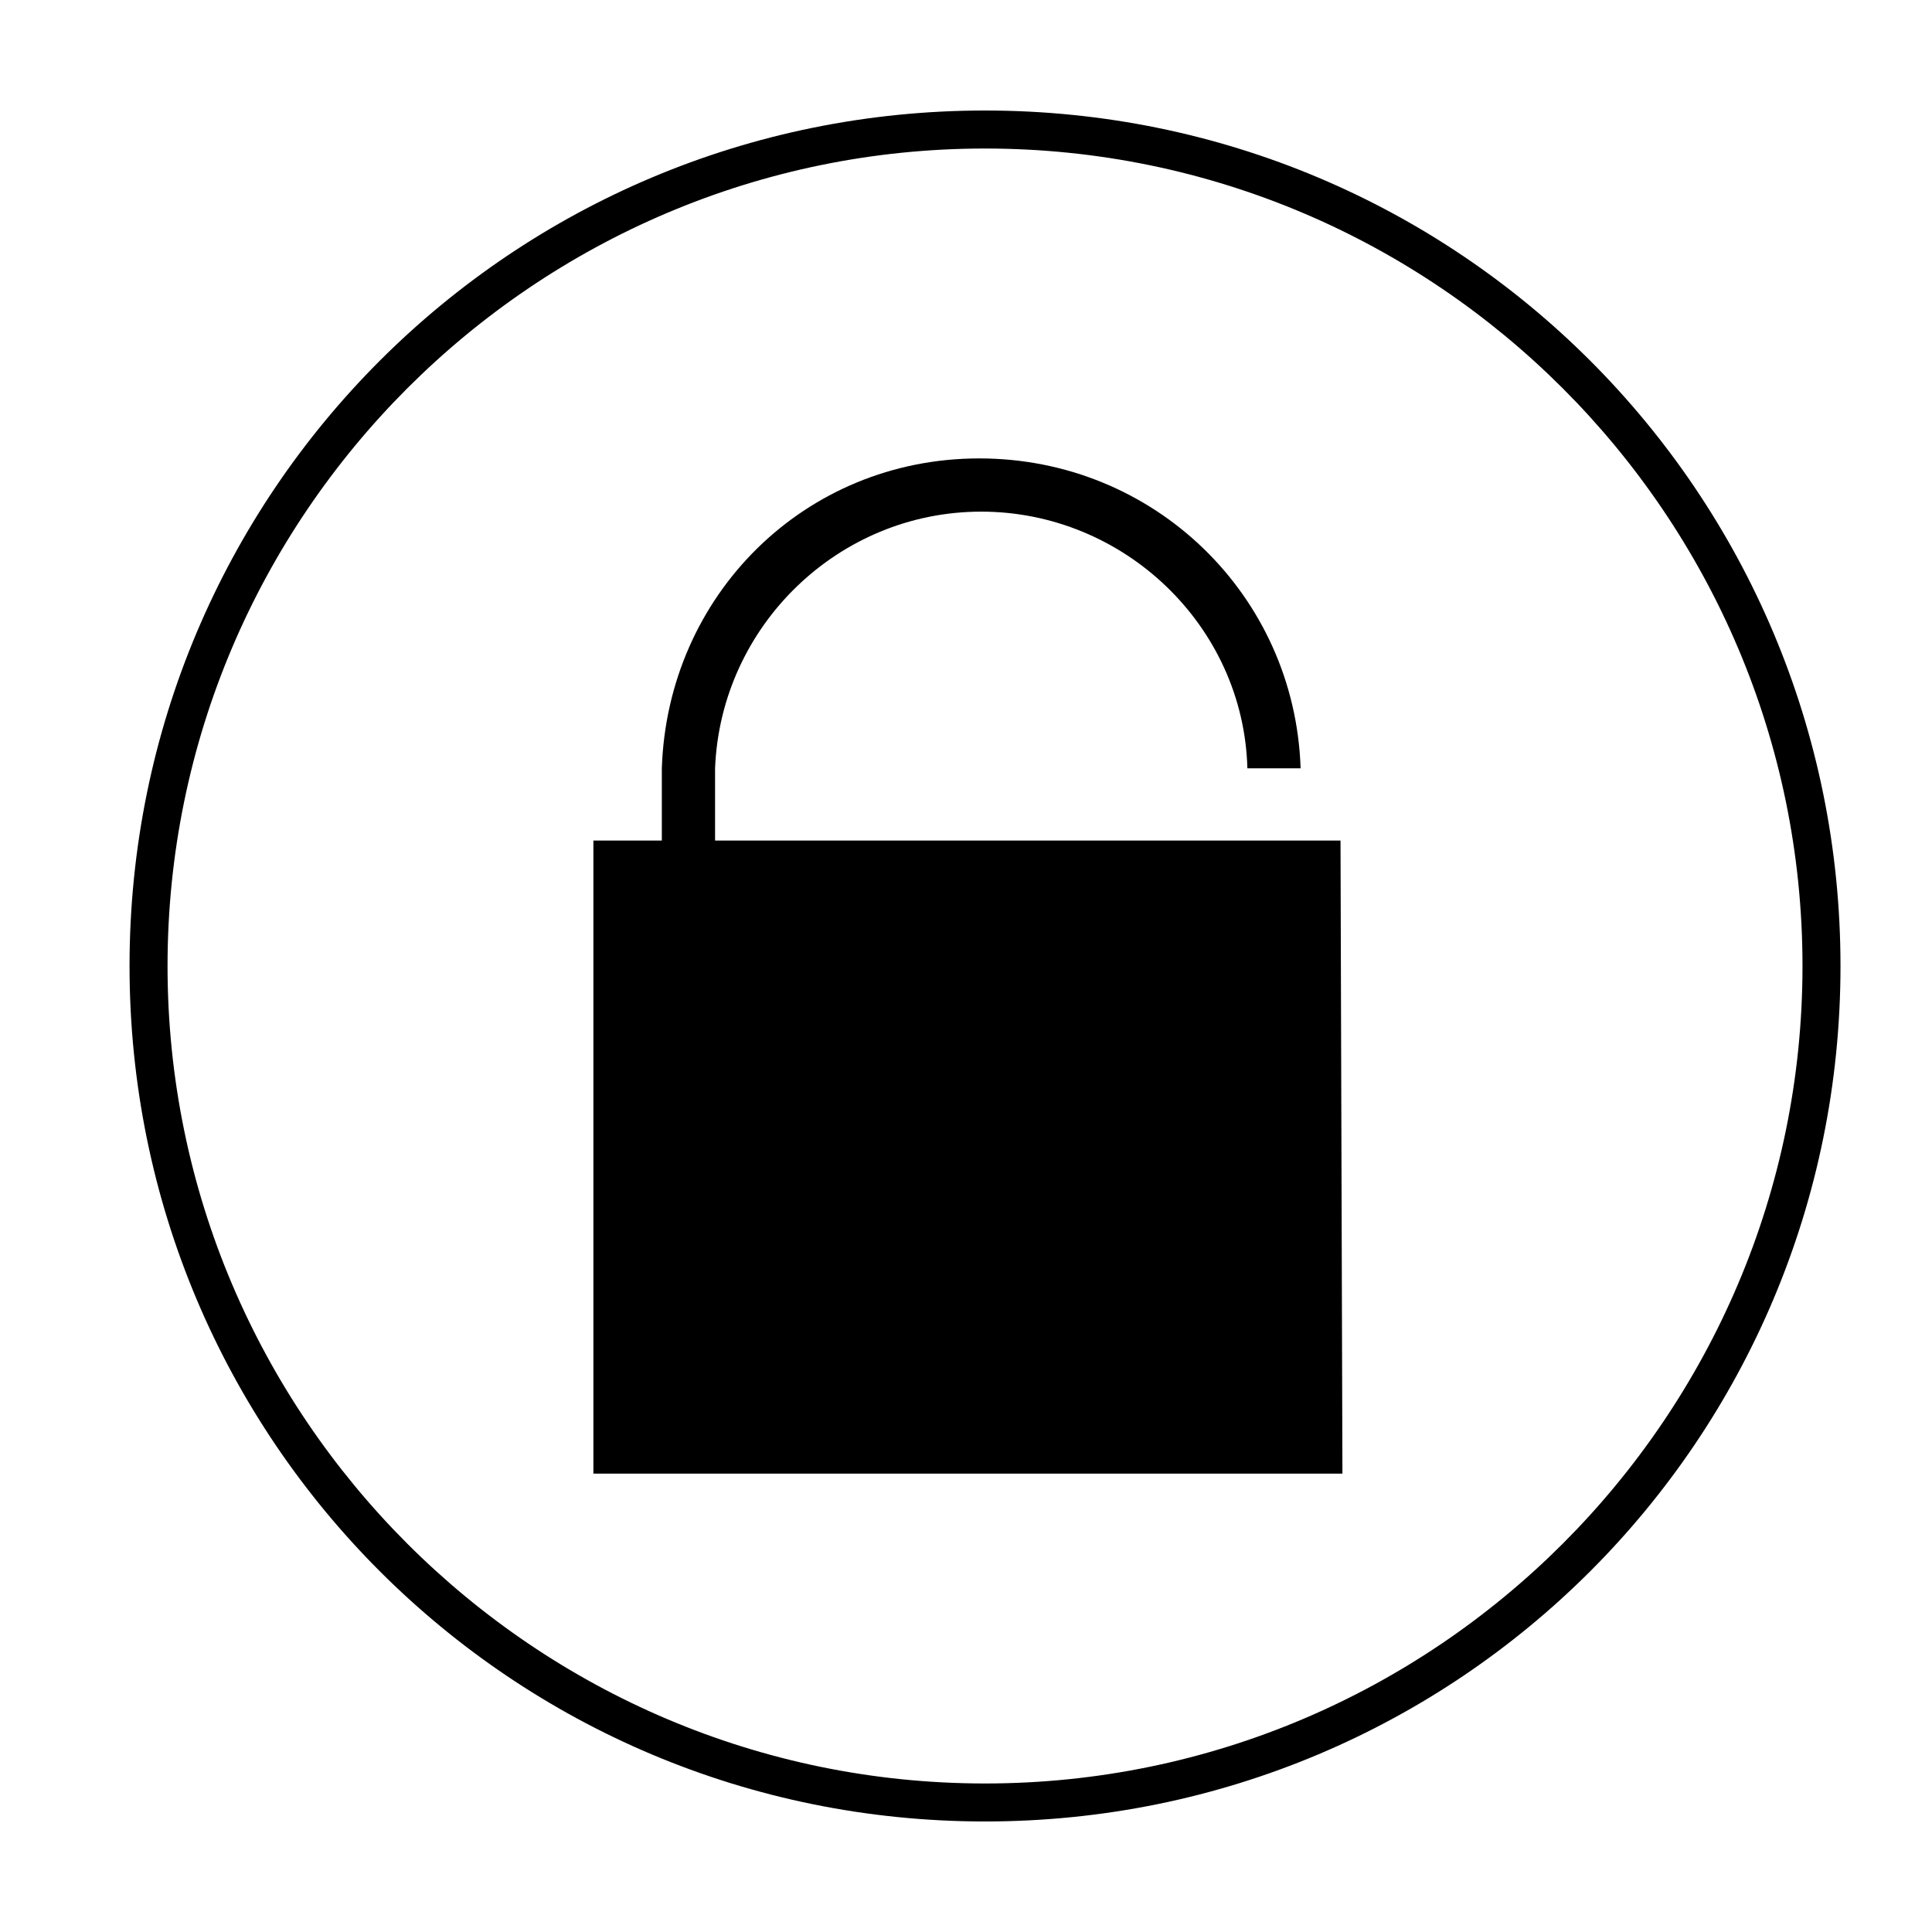
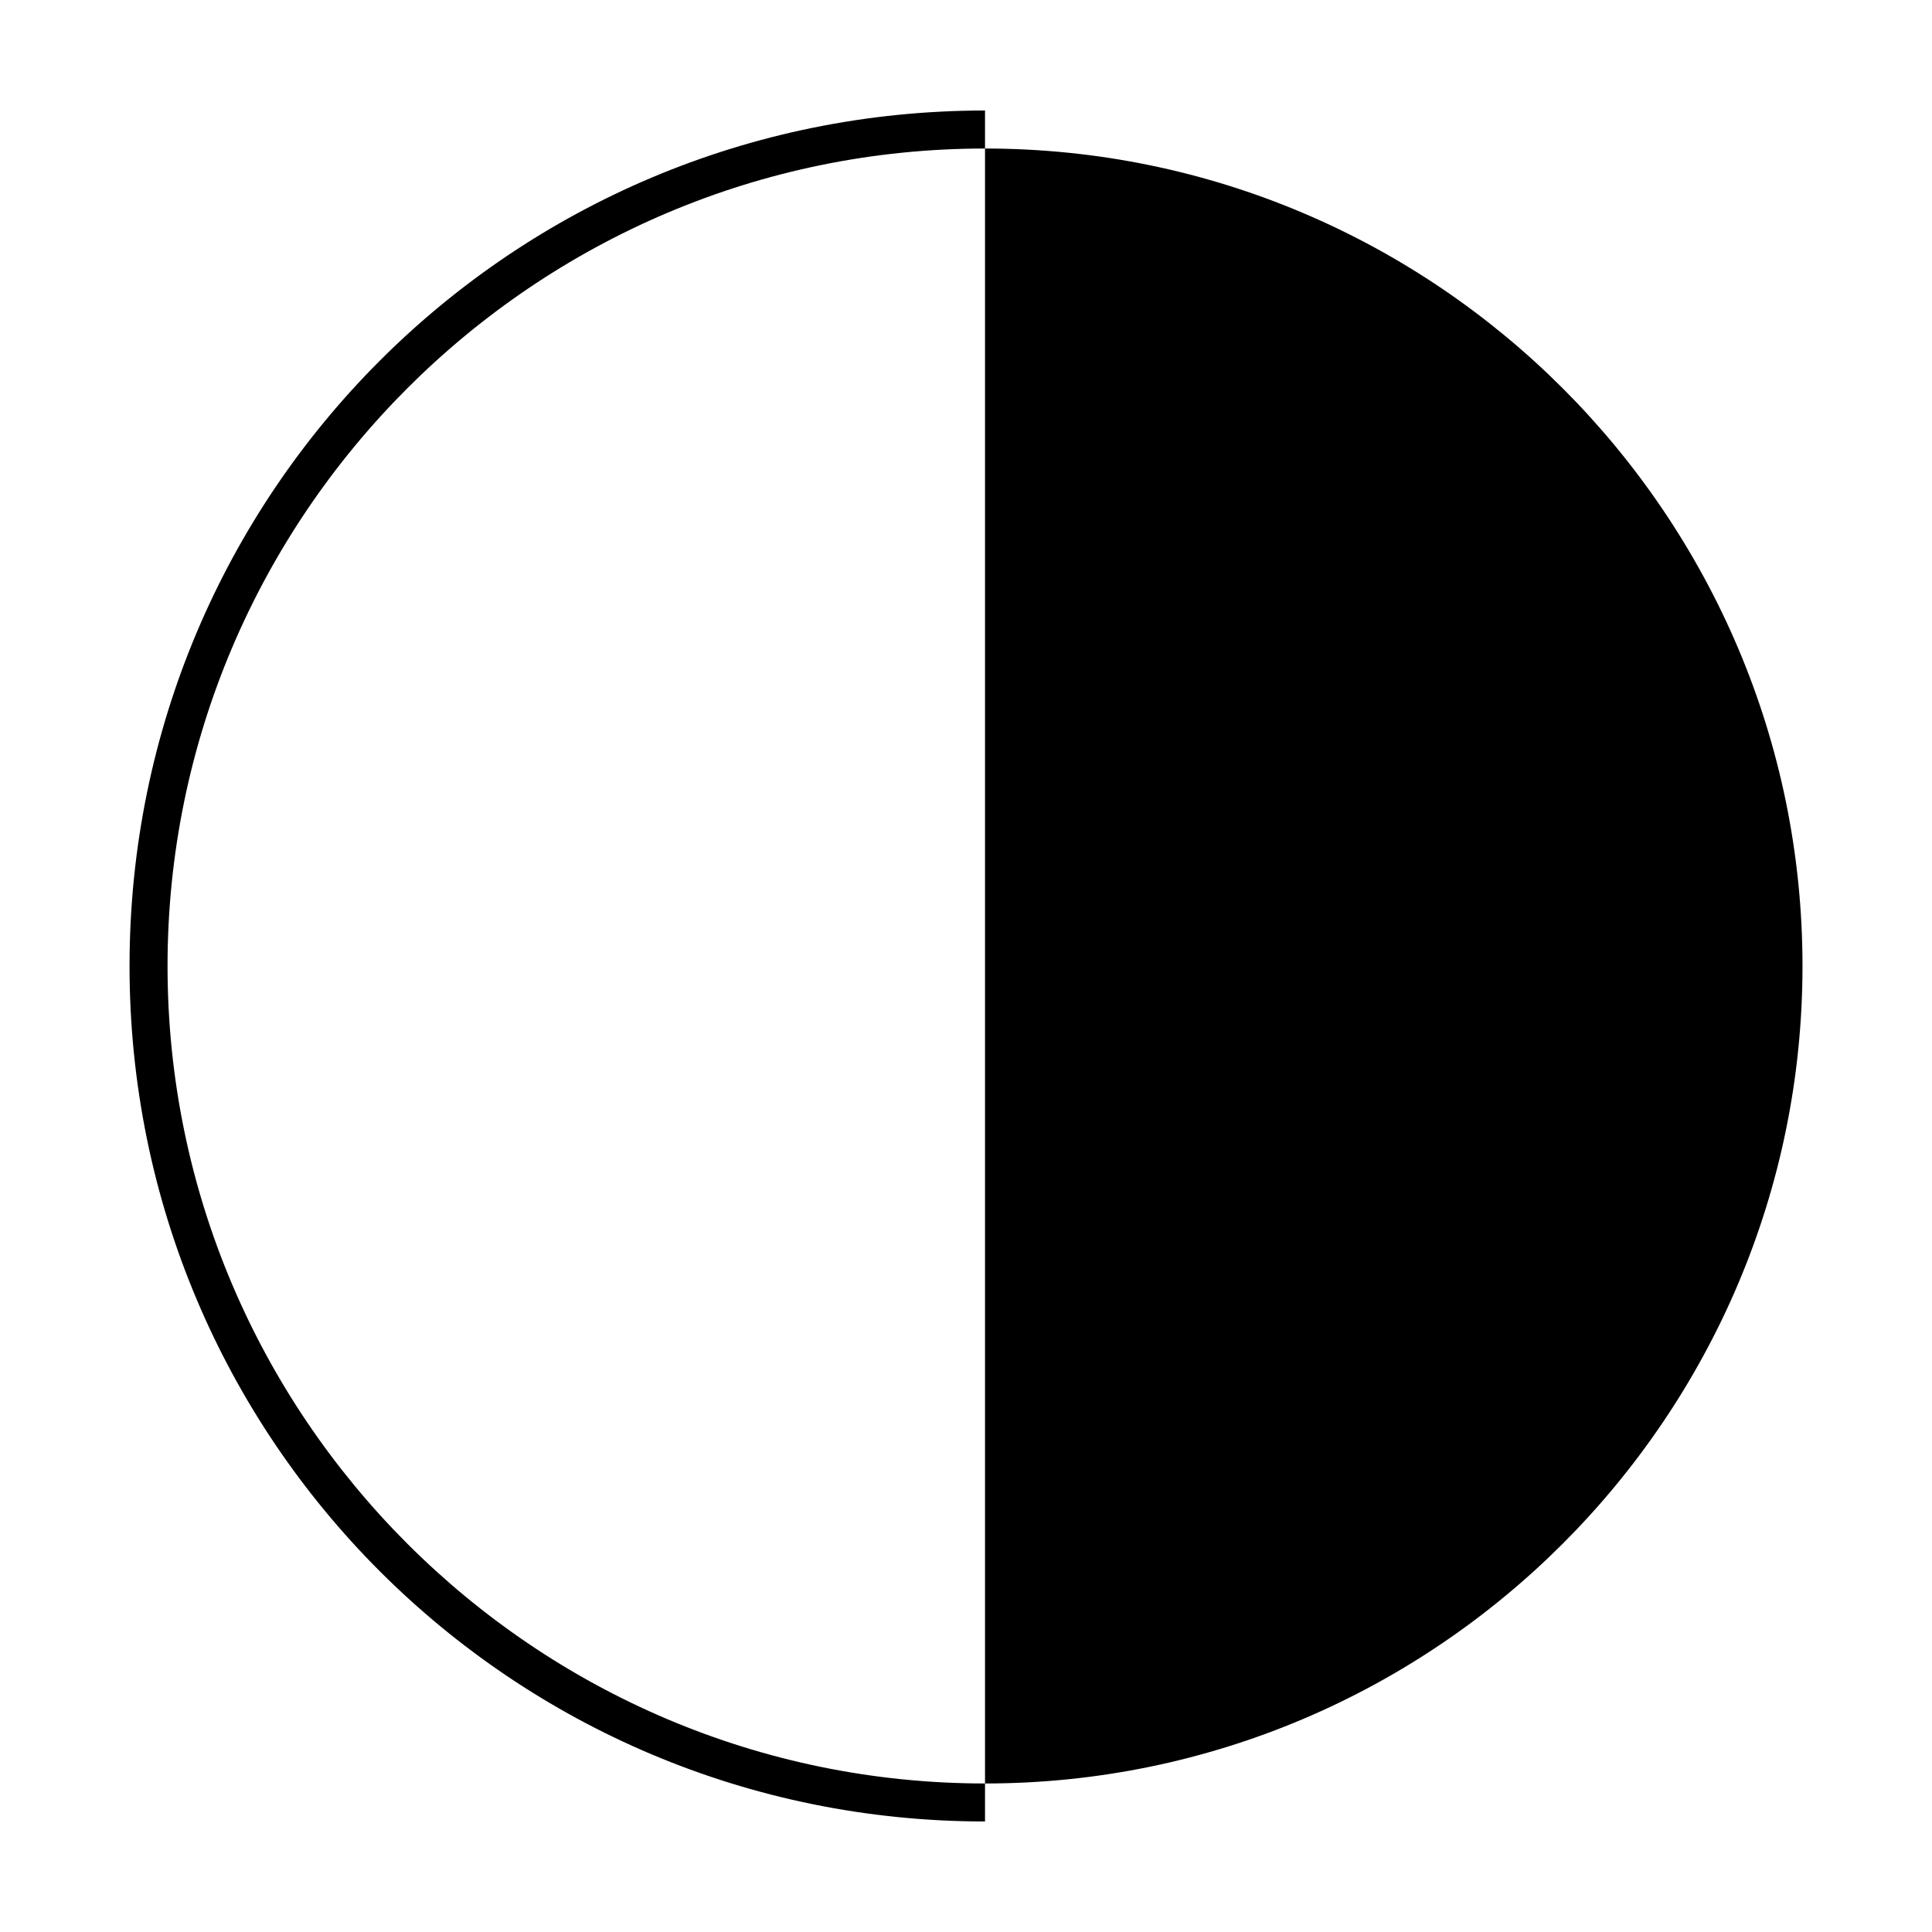
<svg xmlns="http://www.w3.org/2000/svg" fill="#000000" width="800px" height="800px" version="1.1" viewBox="144 144 512 512">
  <g>
-     <path d="m405.04 183.36c119.4 0 216.64 97.234 216.64 216.64 0.004 119.41-97.23 216.64-216.64 216.64-119.4 0-216.64-97.234-216.64-216.64 0-119.41 97.234-216.64 216.64-216.64m0-10.074c-125.45 0-226.71 101.27-226.71 226.71s101.27 226.71 226.71 226.71c125.45 0 226.71-101.27 226.71-226.71-0.004-125.45-101.27-226.71-226.72-226.71z" />
-     <path d="m499.25 366.75h-165.75v-19.145c1.512-37.785 32.746-68.016 70.535-68.016 37.785 0 69.527 30.23 70.535 68.016h14.105c-1.512-45.848-38.793-82.121-85.145-82.121-46.352 0-82.625 36.273-84.137 82.121v19.145h-18.137v167.77h198.5" />
+     <path d="m405.04 183.36c119.4 0 216.64 97.234 216.64 216.64 0.004 119.41-97.23 216.64-216.64 216.64-119.4 0-216.64-97.234-216.64-216.64 0-119.41 97.234-216.64 216.64-216.64m0-10.074c-125.45 0-226.71 101.27-226.71 226.71s101.27 226.71 226.71 226.71z" />
  </g>
</svg>